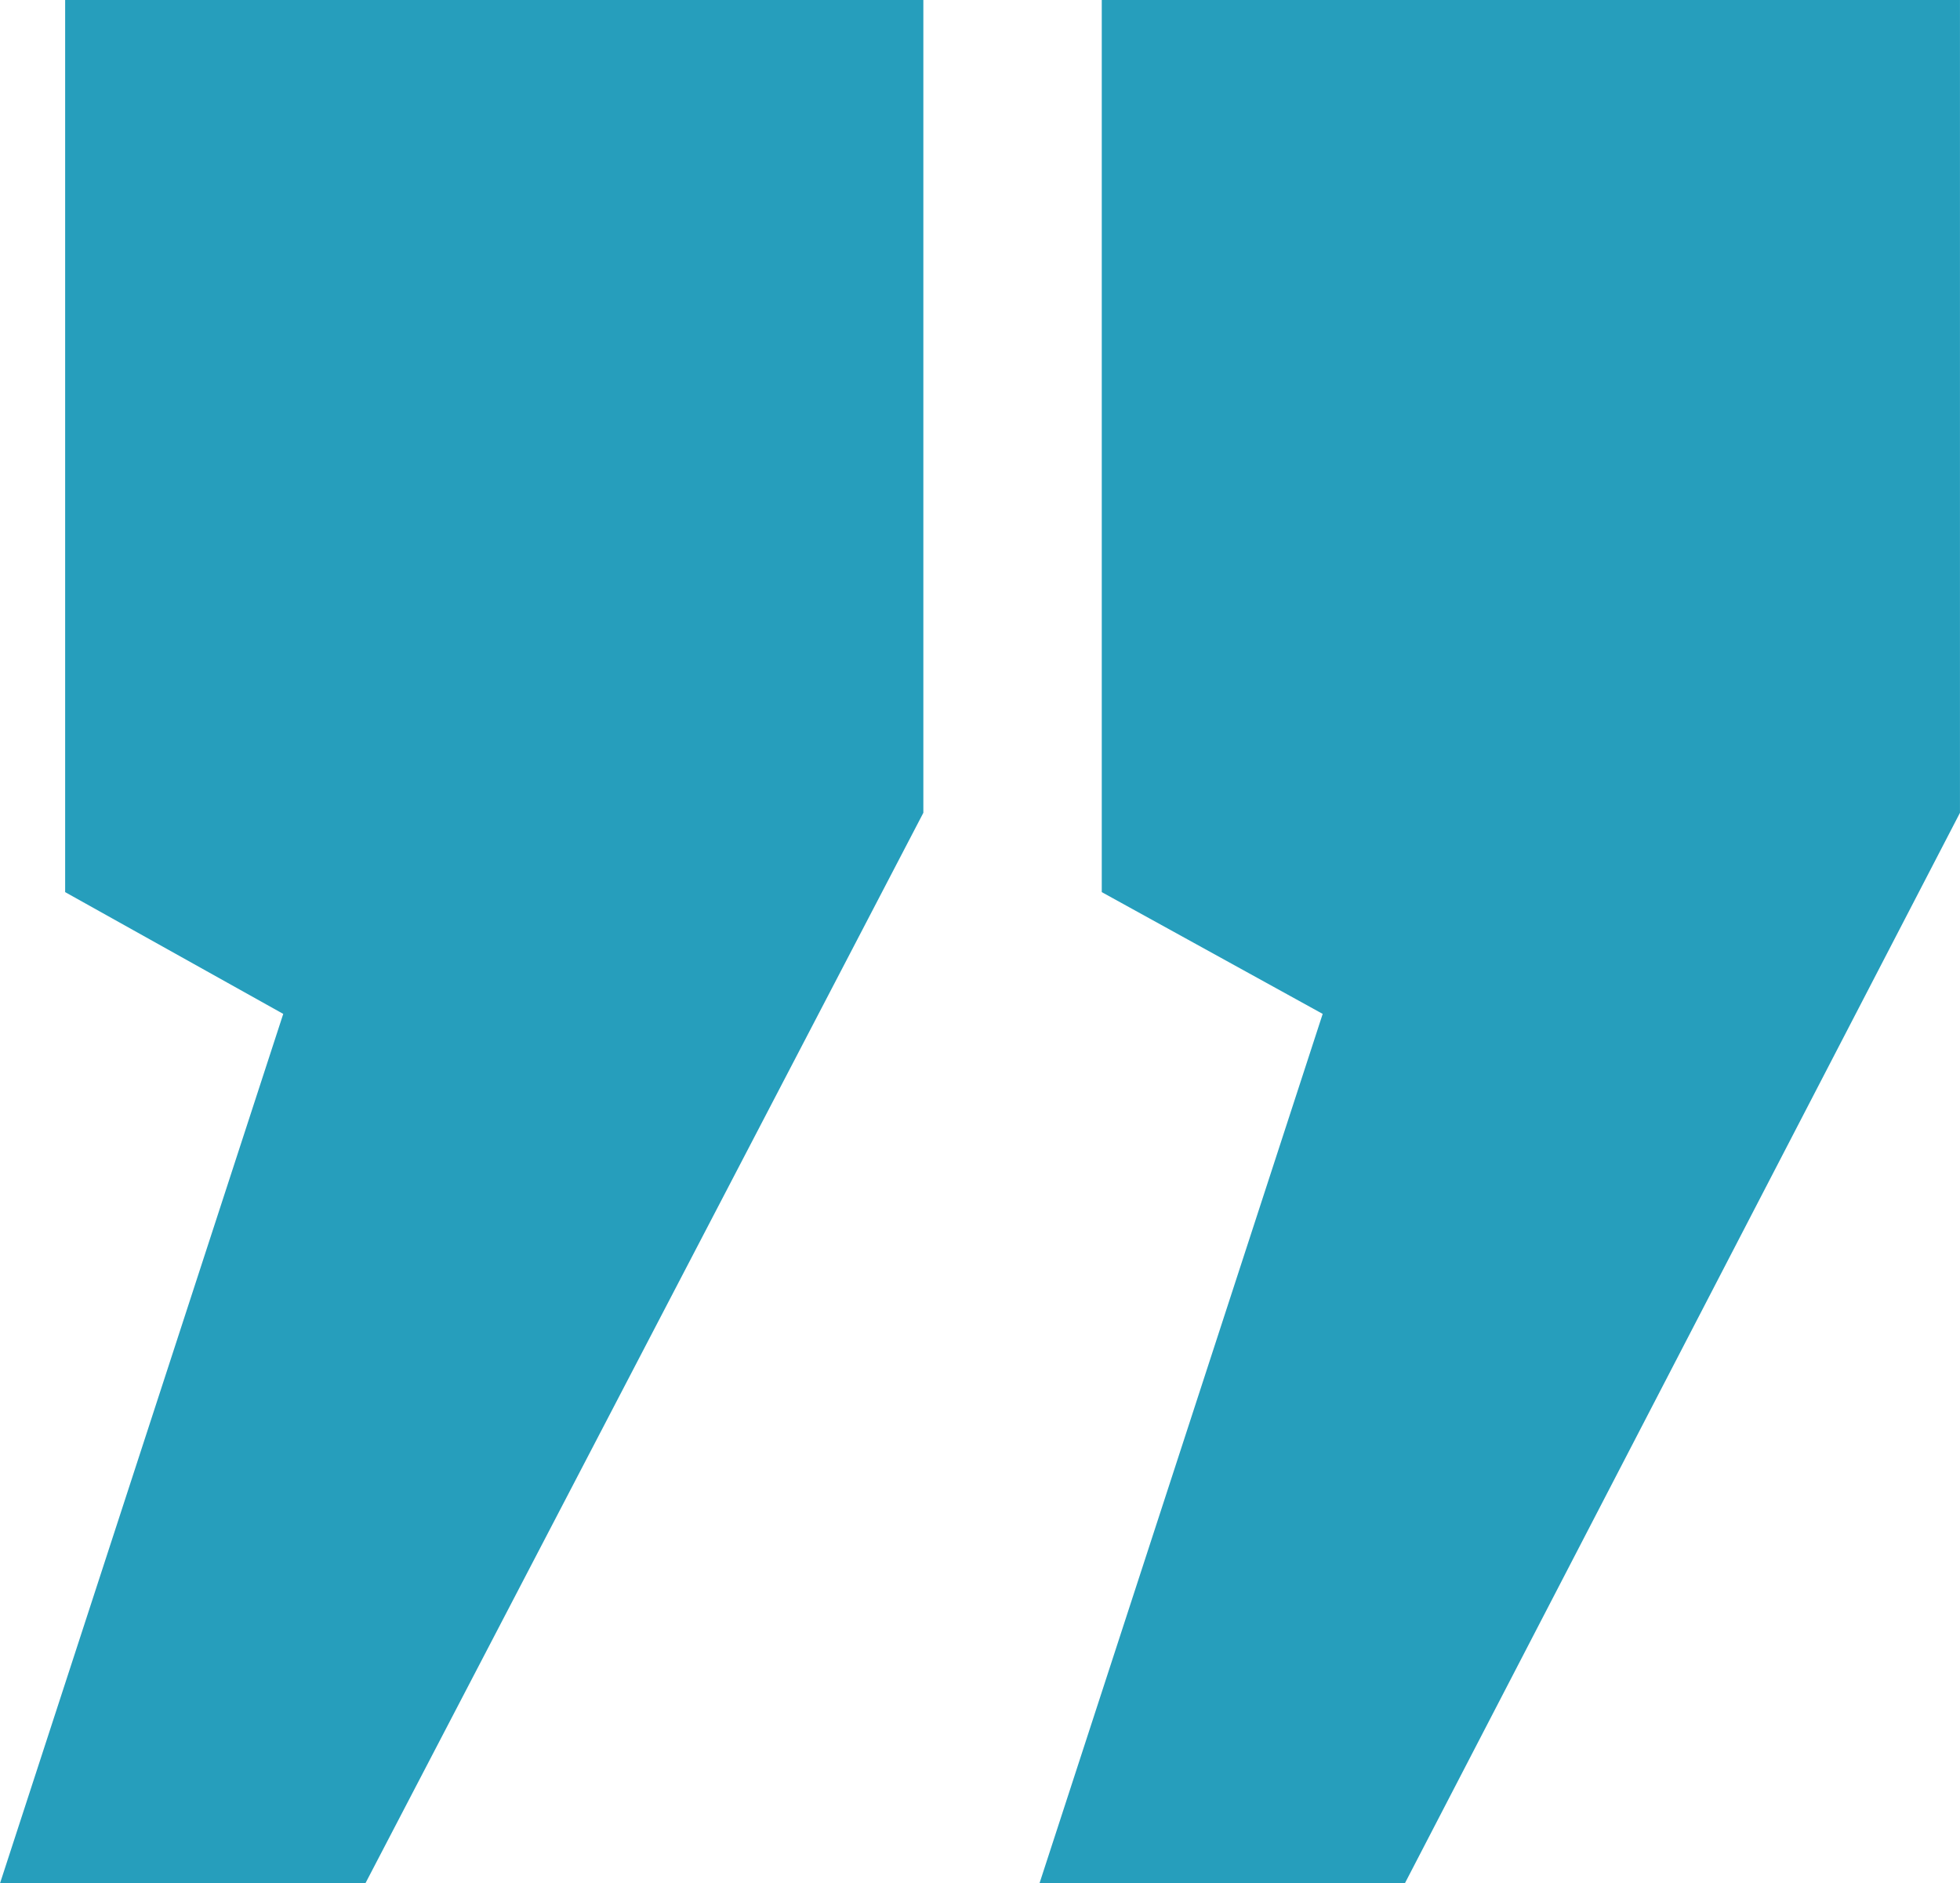
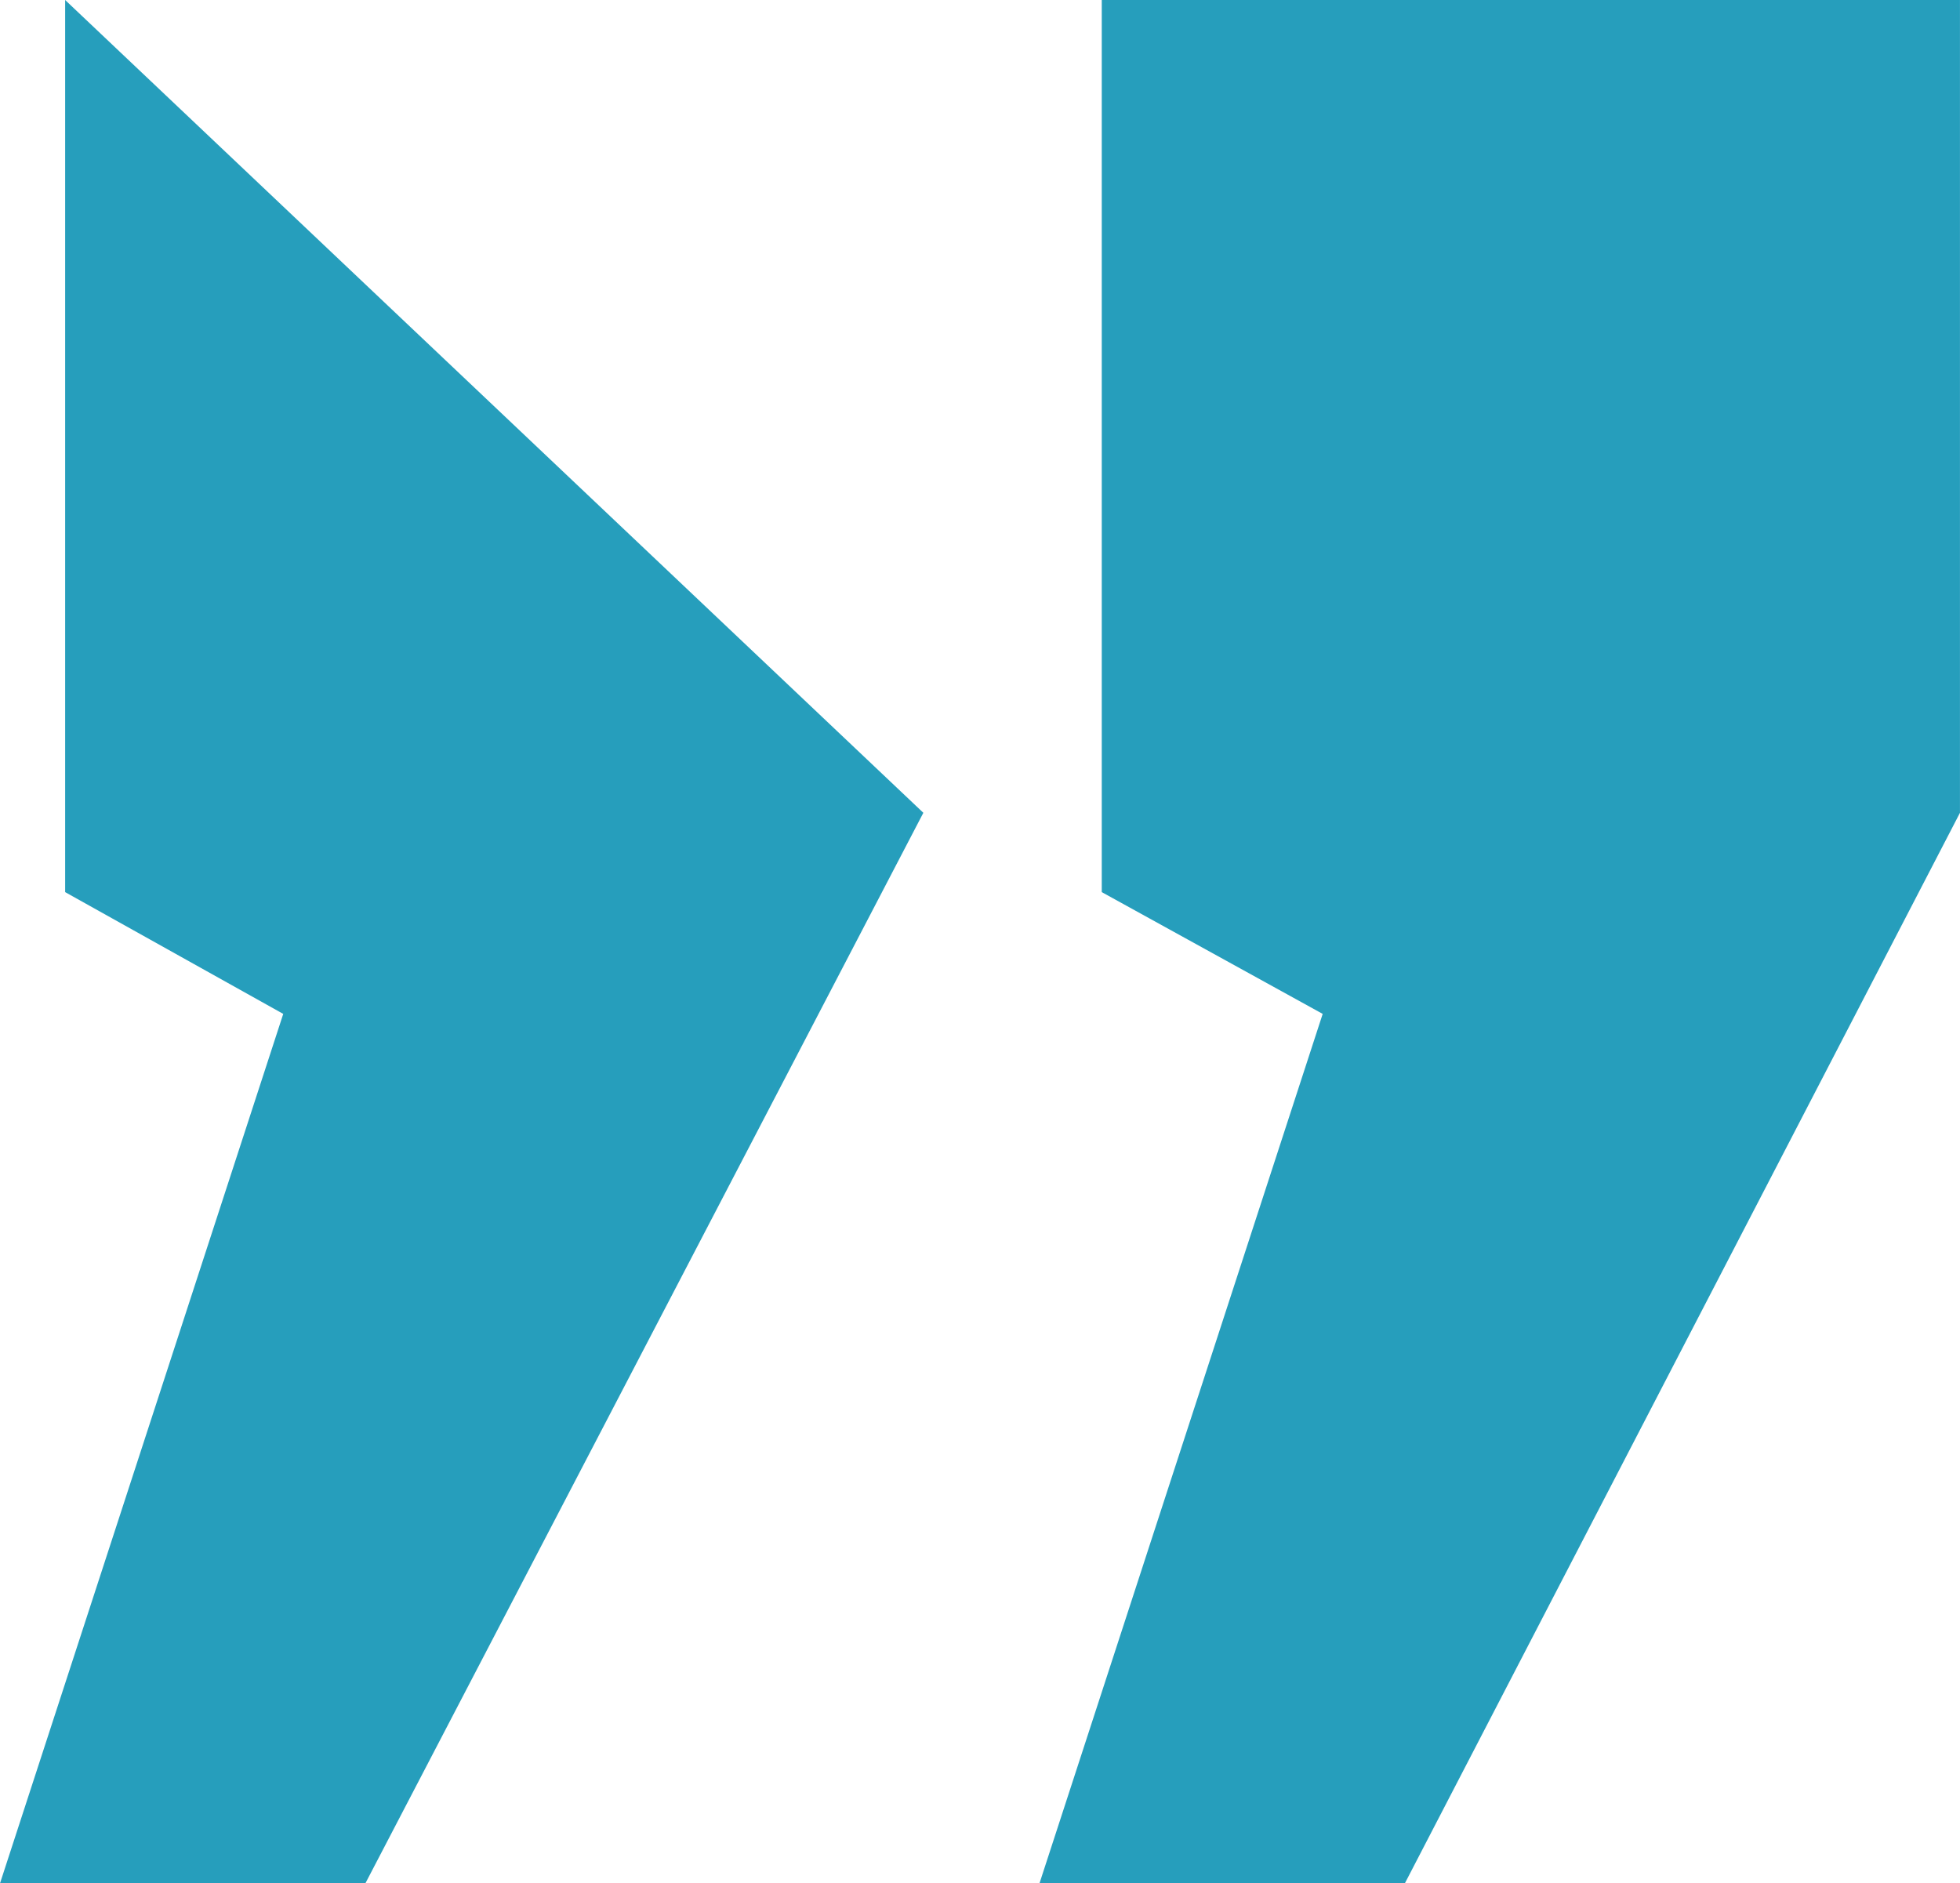
<svg xmlns="http://www.w3.org/2000/svg" width="67.967" height="65.315" viewBox="0 0 67.967 65.315">
-   <path d="M2.259,0V30.939l7.563,4.223L0,65.315H12.67L32.019,28.188V0ZM38.206,0V30.939l7.661,4.223L36.046,65.315h12.67l19.25-37.127V0Z" fill="#269ebc" />
+   <path d="M2.259,0V30.939l7.563,4.223L0,65.315H12.67L32.019,28.188ZM38.206,0V30.939l7.661,4.223L36.046,65.315h12.67l19.25-37.127V0Z" fill="#269ebc" />
</svg>